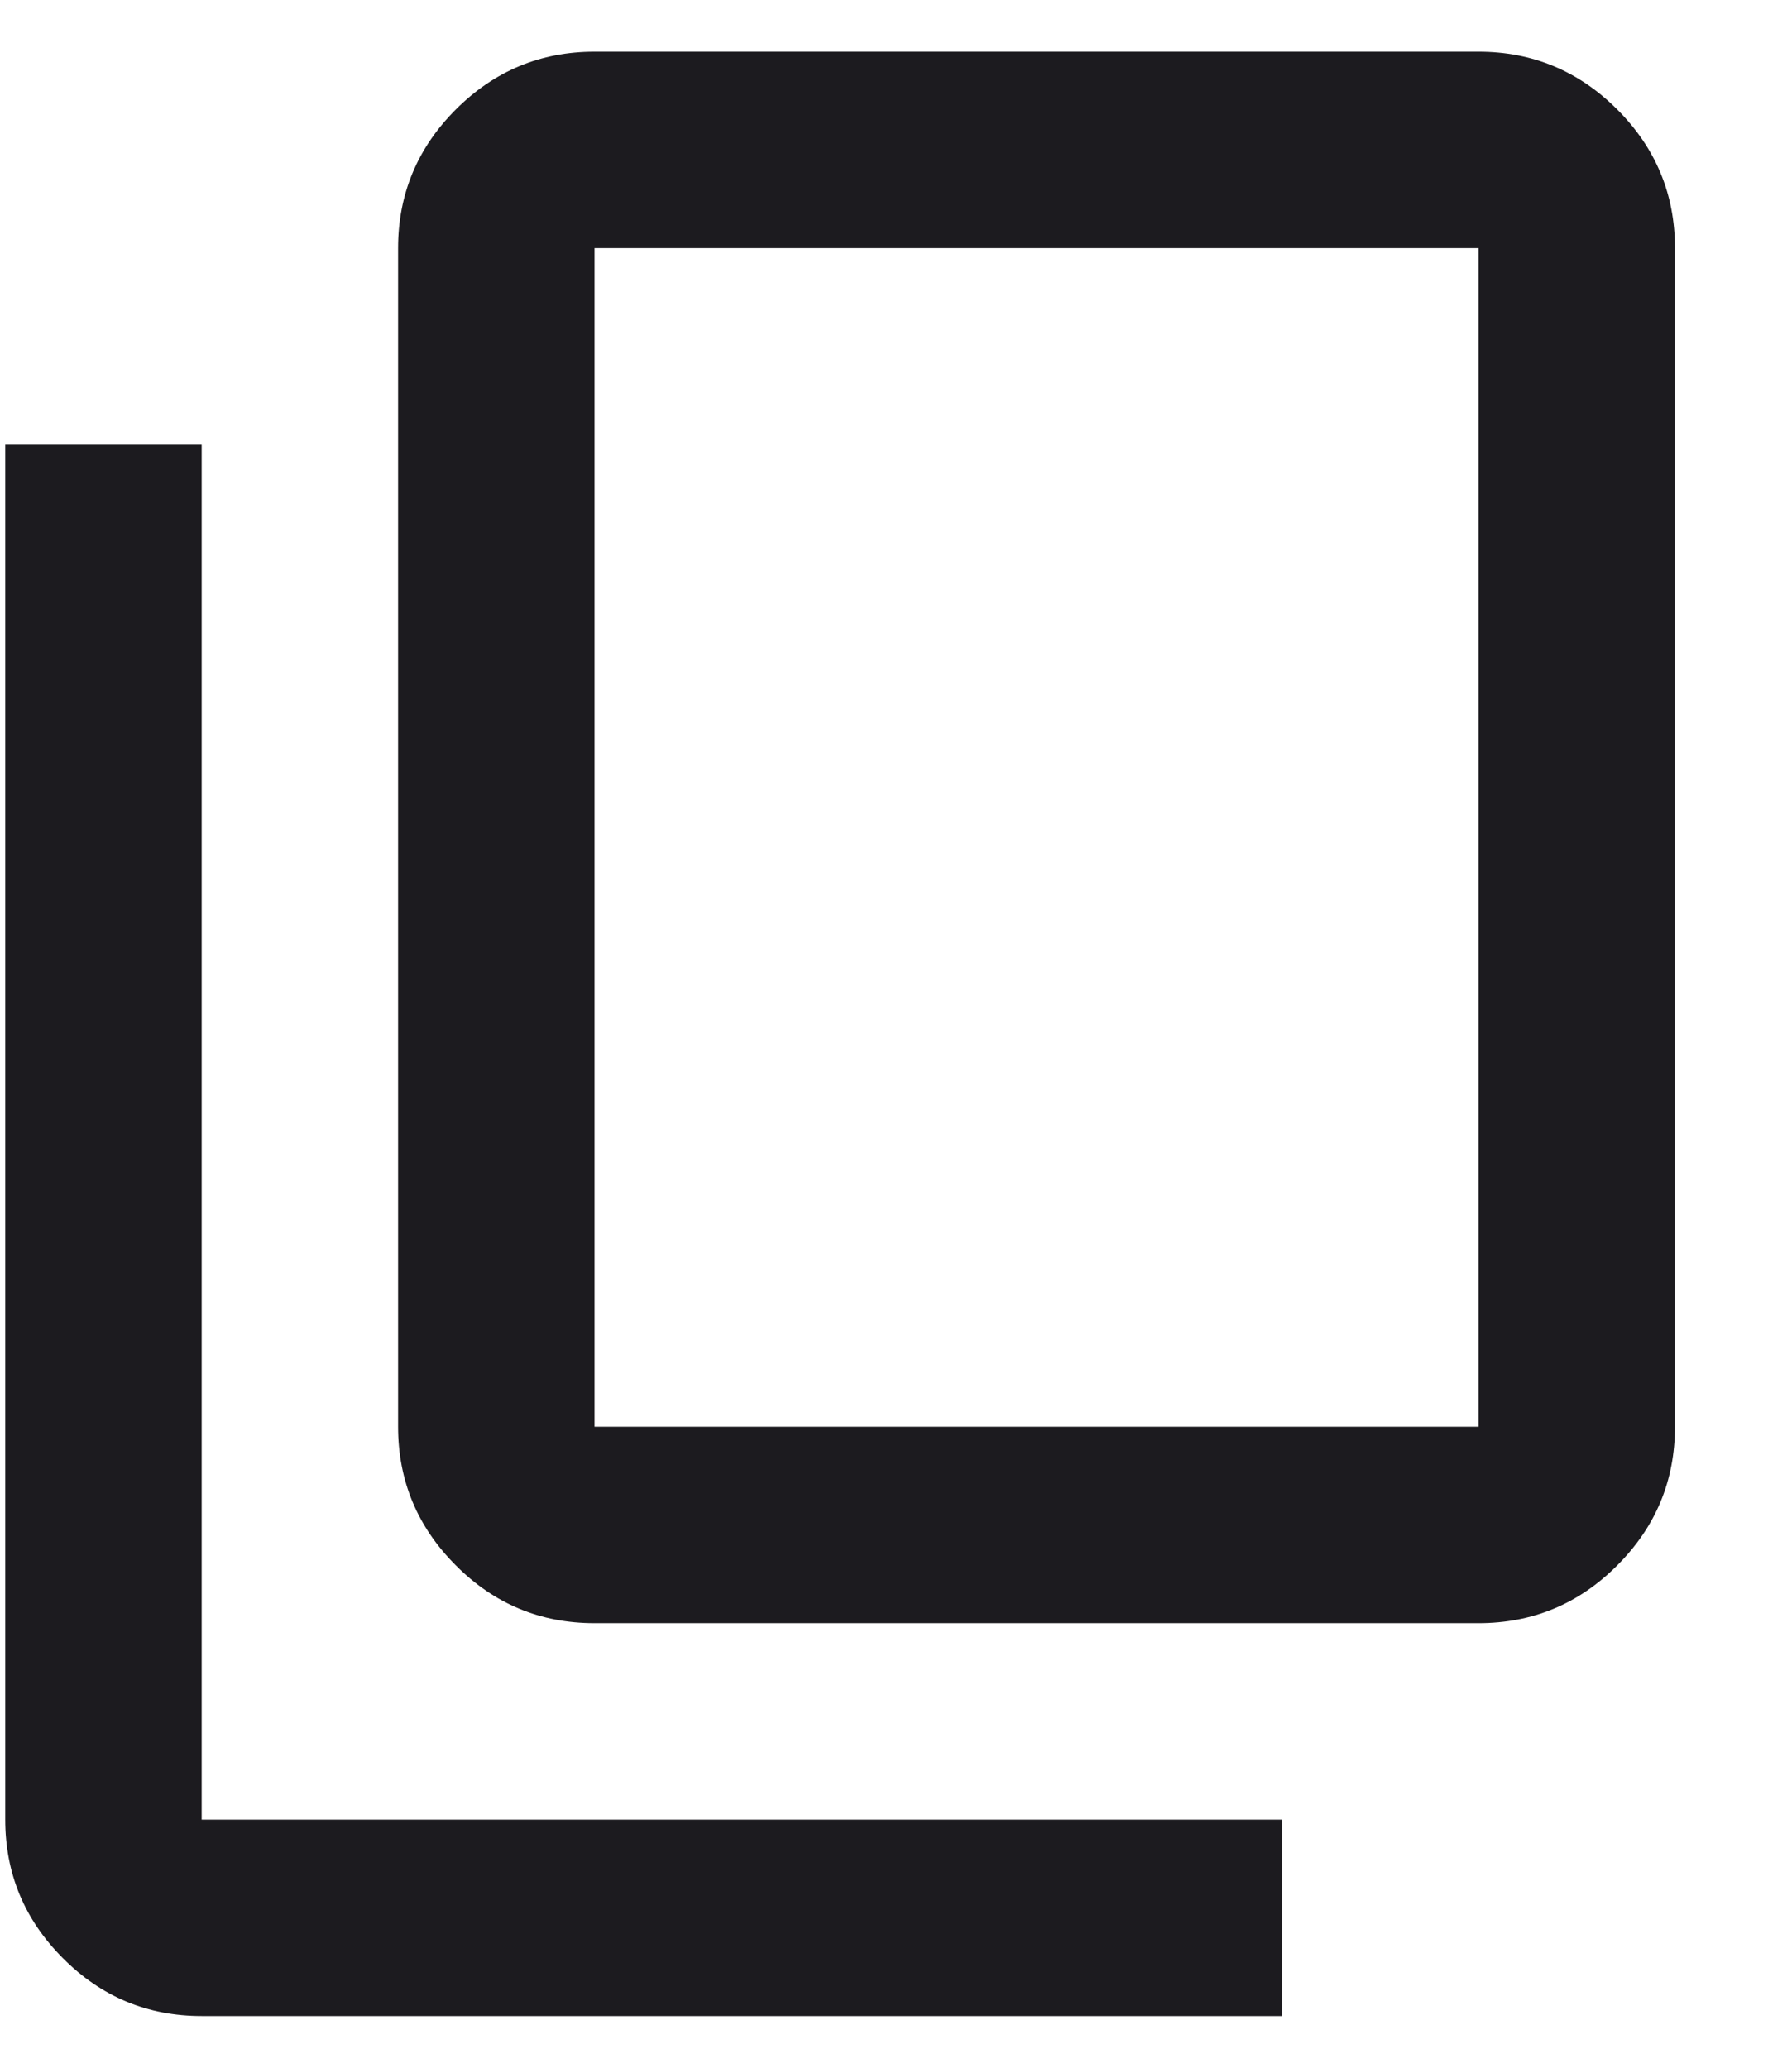
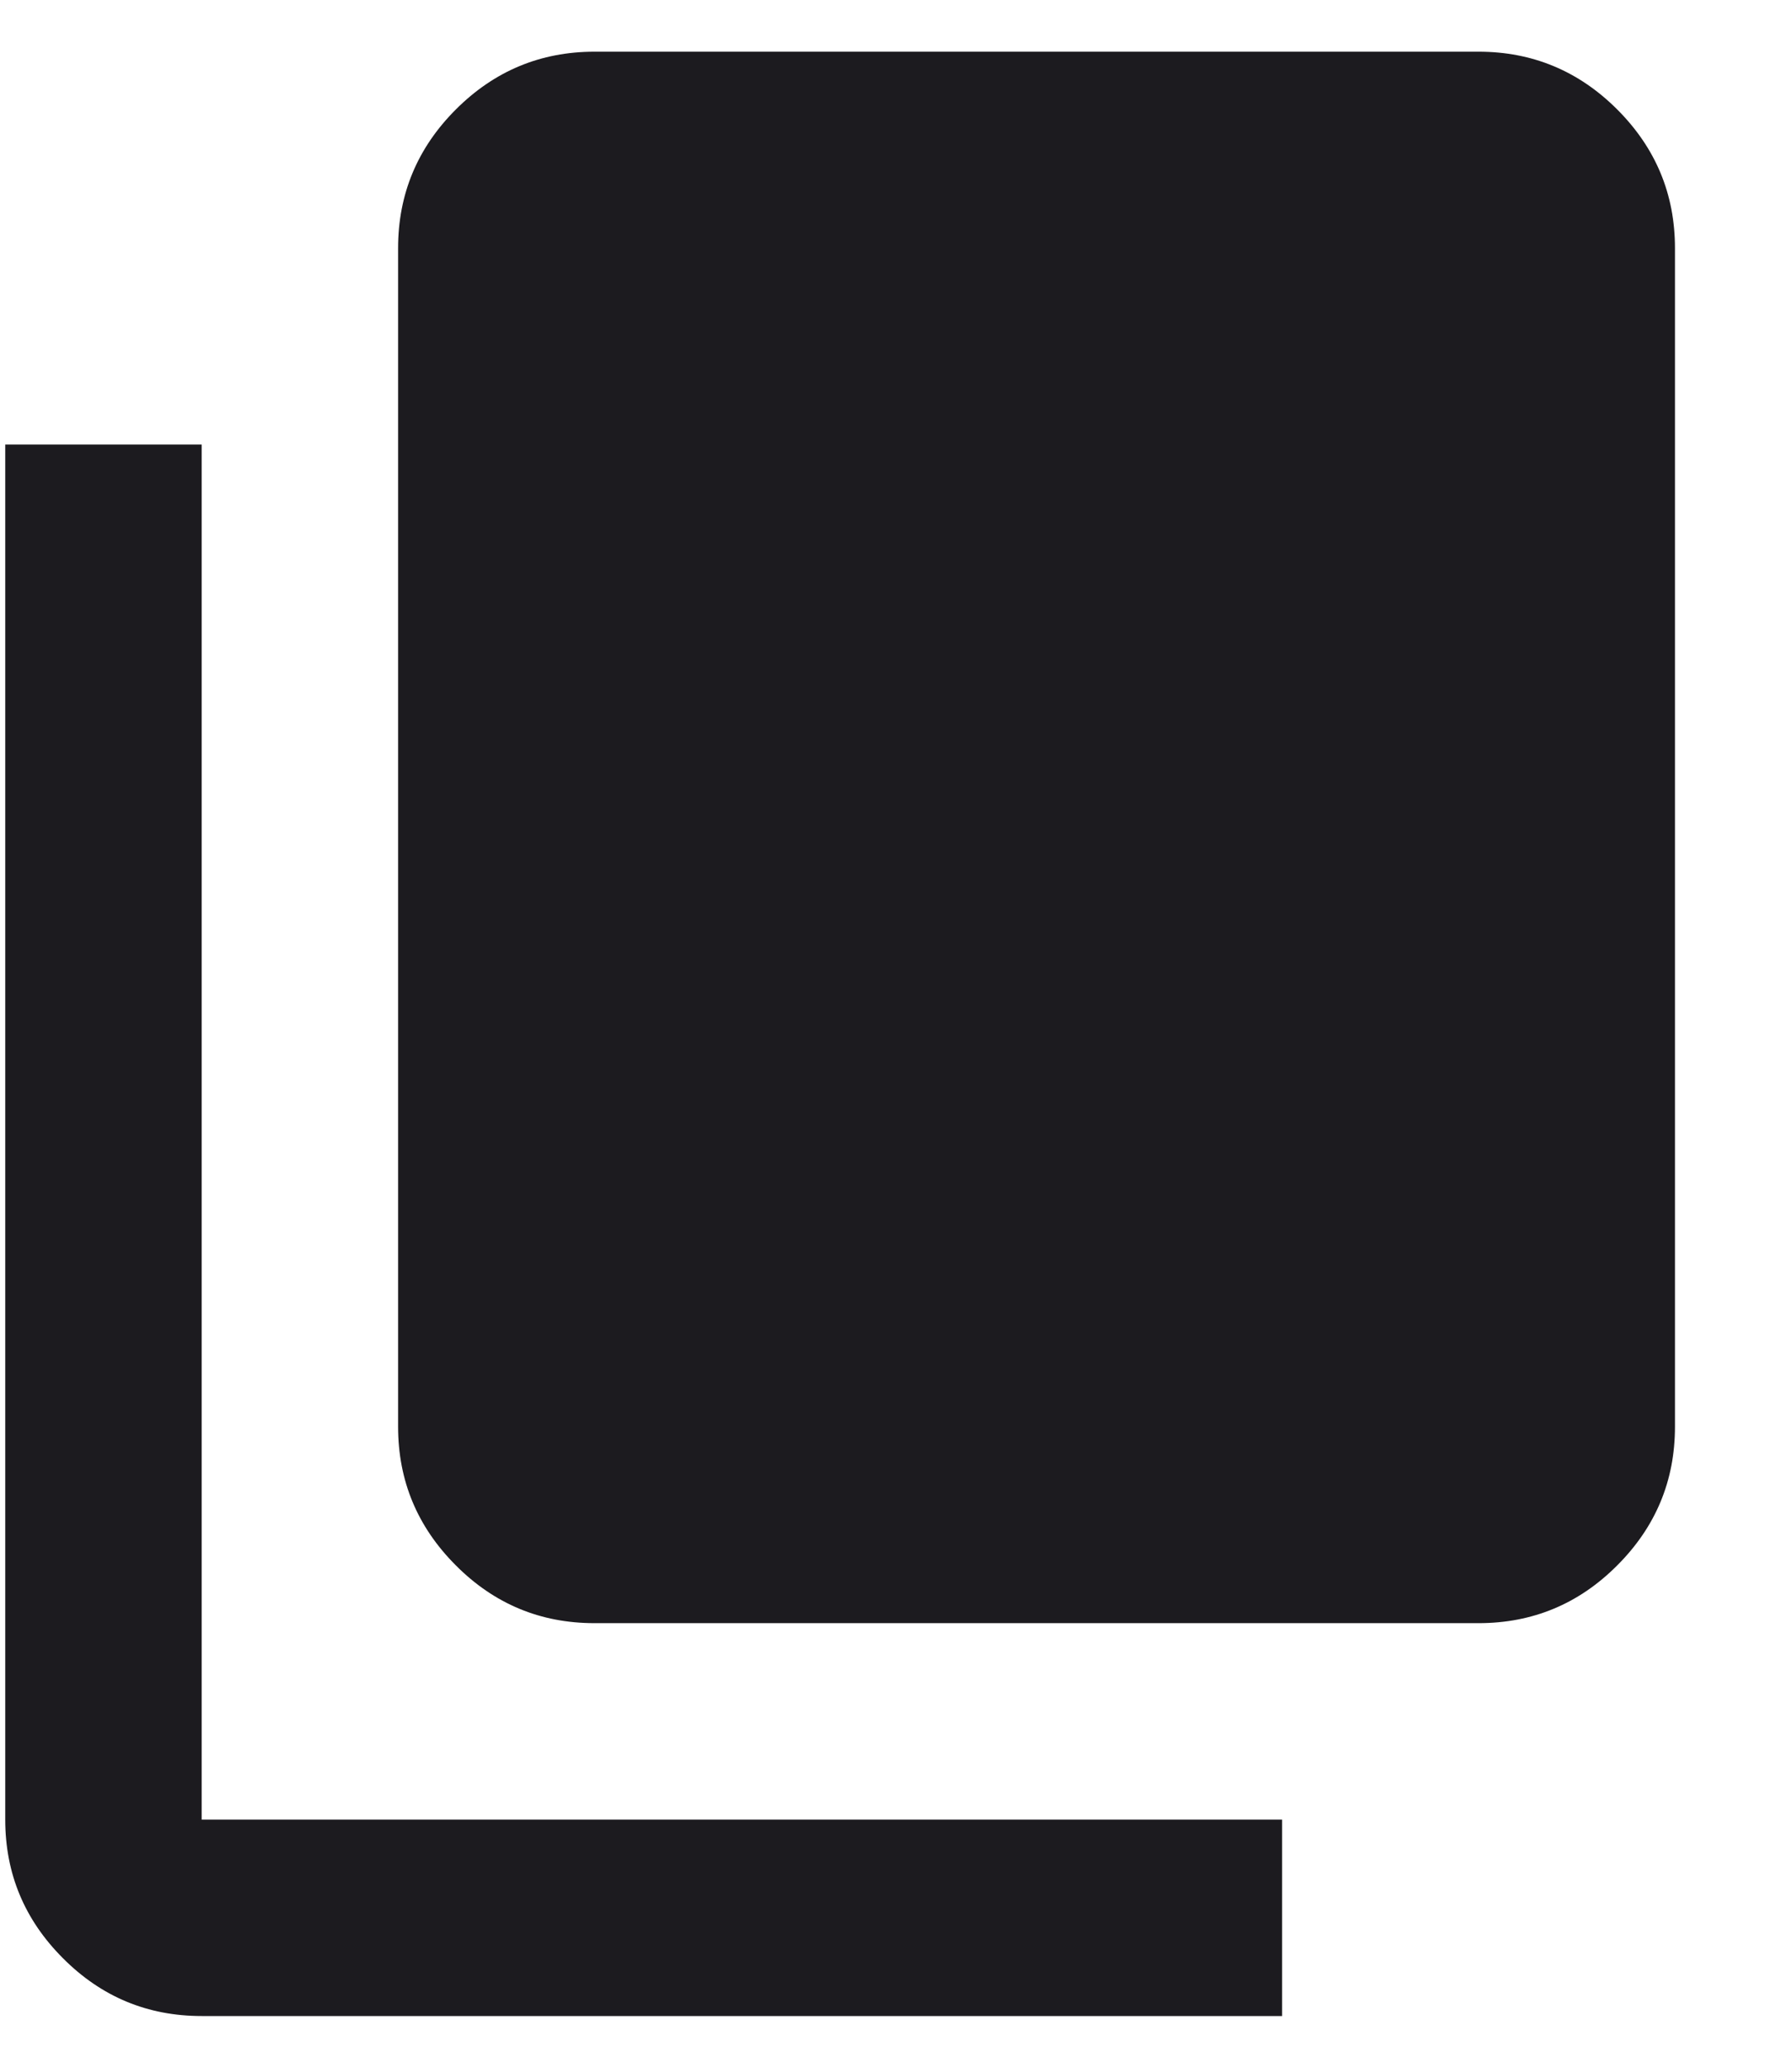
<svg xmlns="http://www.w3.org/2000/svg" width="13" height="15" viewBox="0 0 13 15" fill="none">
-   <path d="M4.313 11.775C3.921 11.775 3.586 11.636 3.307 11.356C3.028 11.077 2.888 10.742 2.888 10.35V1.8C2.888 1.408 3.028 1.073 3.307 0.794C3.586 0.515 3.921 0.375 4.313 0.375H10.726C11.117 0.375 11.453 0.515 11.732 0.794C12.011 1.073 12.151 1.408 12.151 1.8V10.35C12.151 10.742 12.011 11.077 11.732 11.356C11.453 11.636 11.117 11.775 10.726 11.775H4.313ZM4.313 10.35H10.726V1.8H4.313V10.35ZM1.463 14.625C1.071 14.625 0.736 14.486 0.457 14.206C0.178 13.927 0.038 13.592 0.038 13.2V3.225H1.463V13.2H9.301V14.625H1.463Z" fill="#1C1B1F" />
+   <path d="M4.313 11.775C3.921 11.775 3.586 11.636 3.307 11.356C3.028 11.077 2.888 10.742 2.888 10.35V1.8C2.888 1.408 3.028 1.073 3.307 0.794C3.586 0.515 3.921 0.375 4.313 0.375H10.726C11.117 0.375 11.453 0.515 11.732 0.794C12.011 1.073 12.151 1.408 12.151 1.8V10.35C12.151 10.742 12.011 11.077 11.732 11.356C11.453 11.636 11.117 11.775 10.726 11.775H4.313ZM4.313 10.35H10.726H4.313V10.35ZM1.463 14.625C1.071 14.625 0.736 14.486 0.457 14.206C0.178 13.927 0.038 13.592 0.038 13.2V3.225H1.463V13.2H9.301V14.625H1.463Z" fill="#1C1B1F" />
</svg>